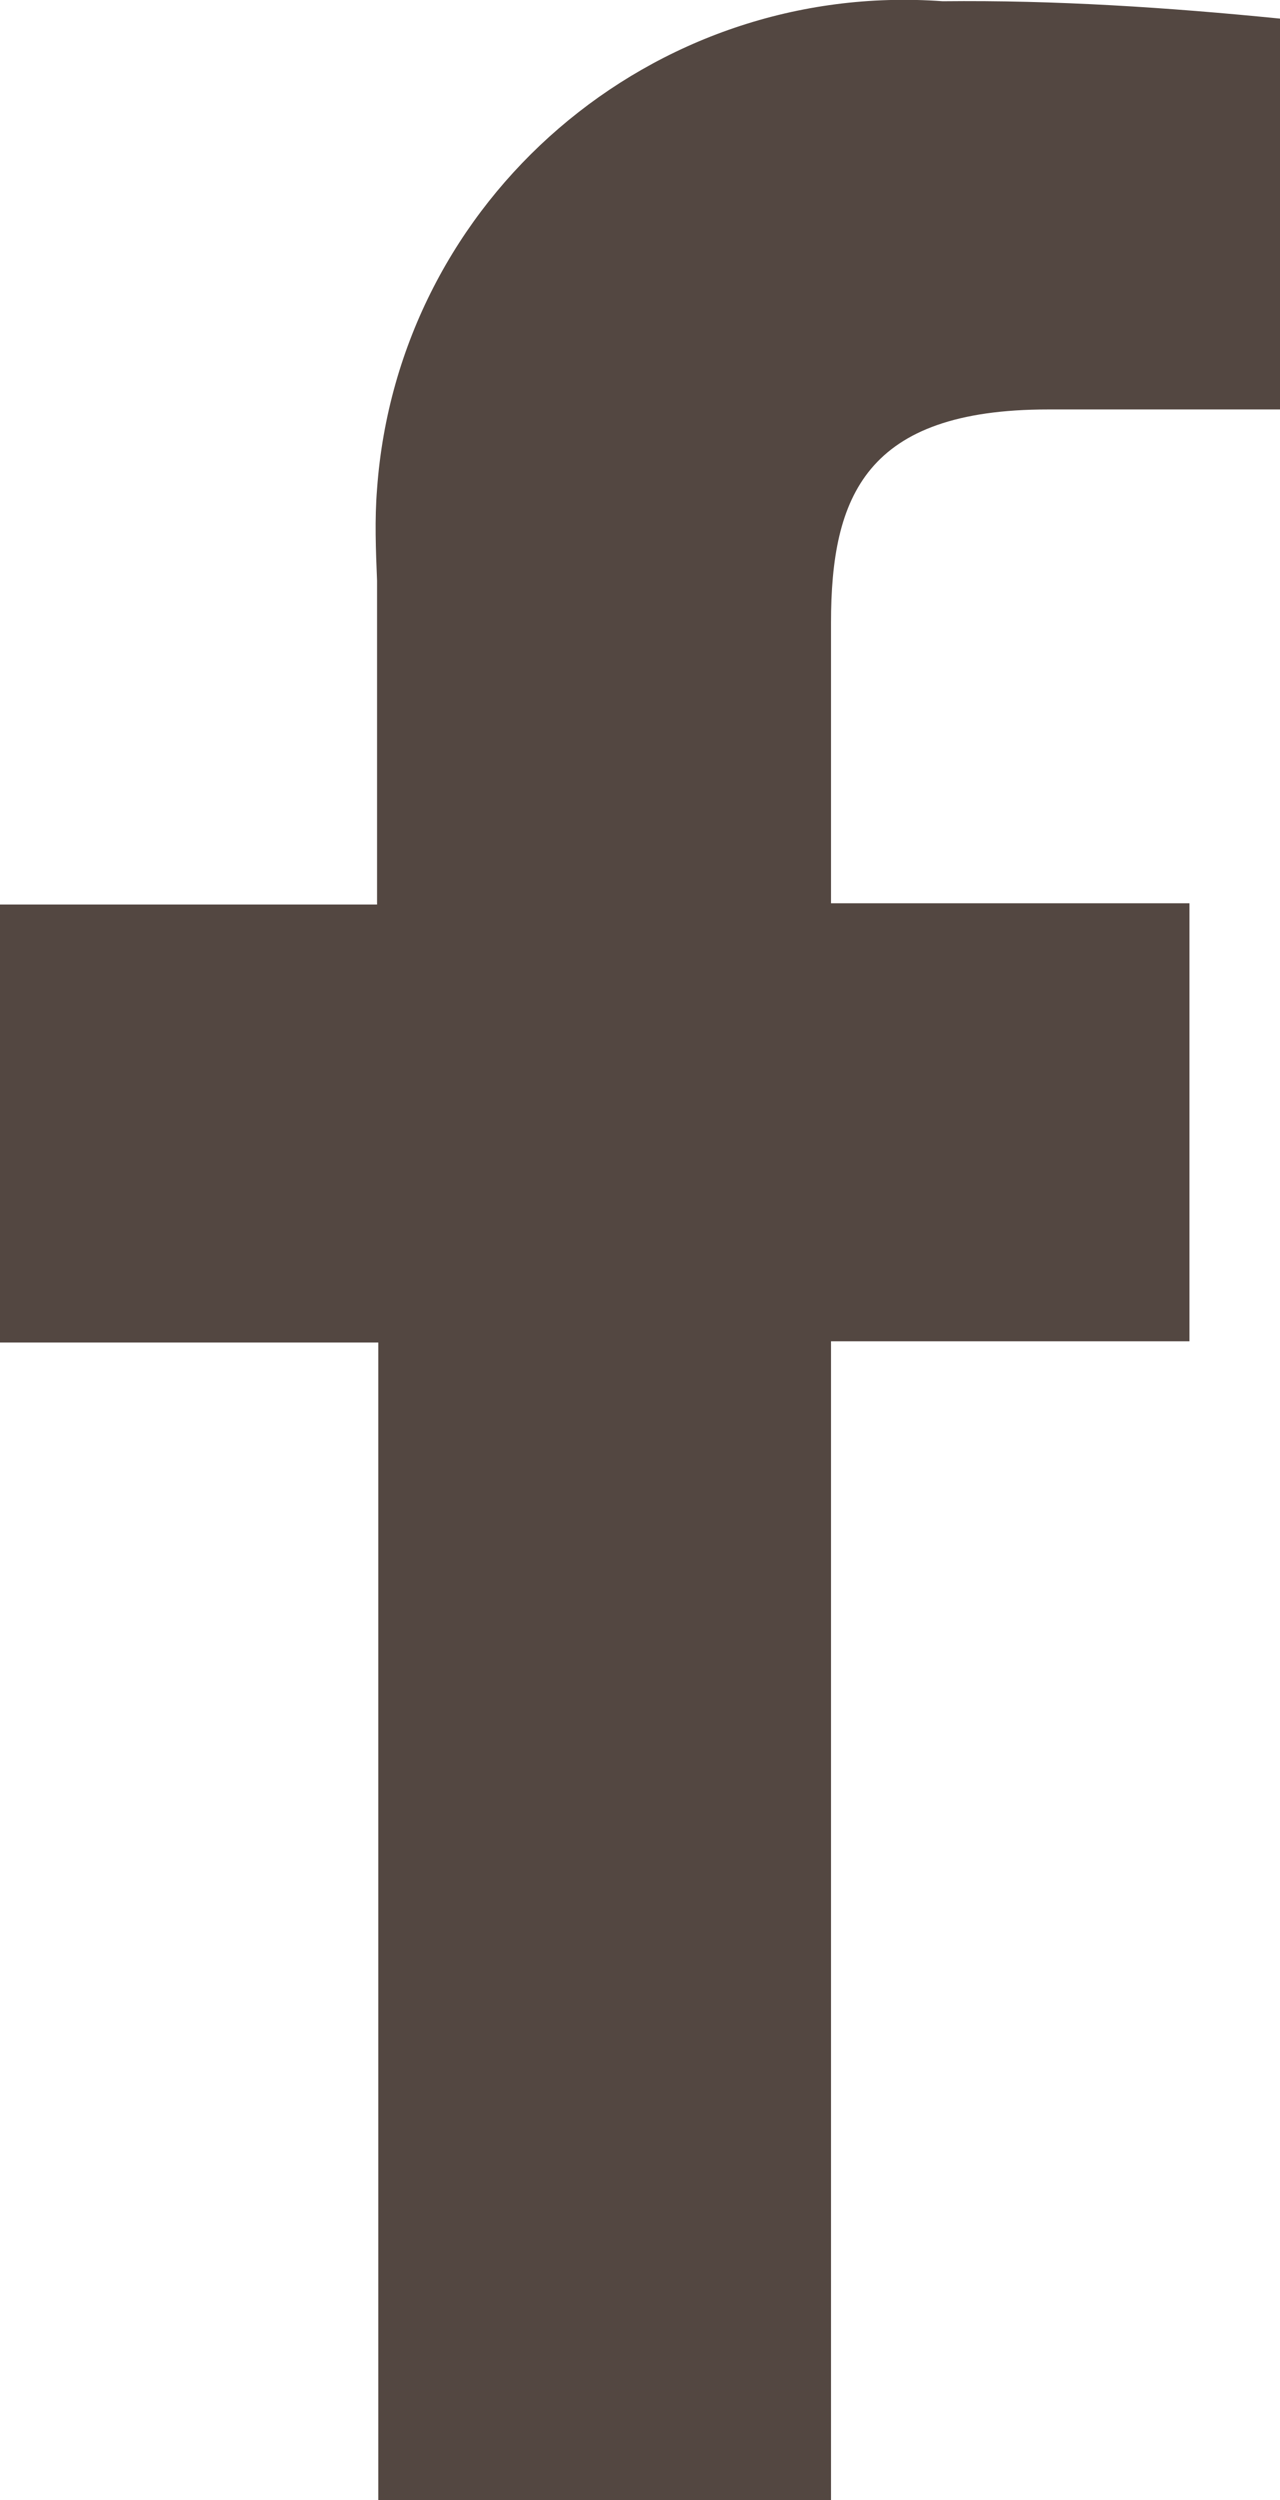
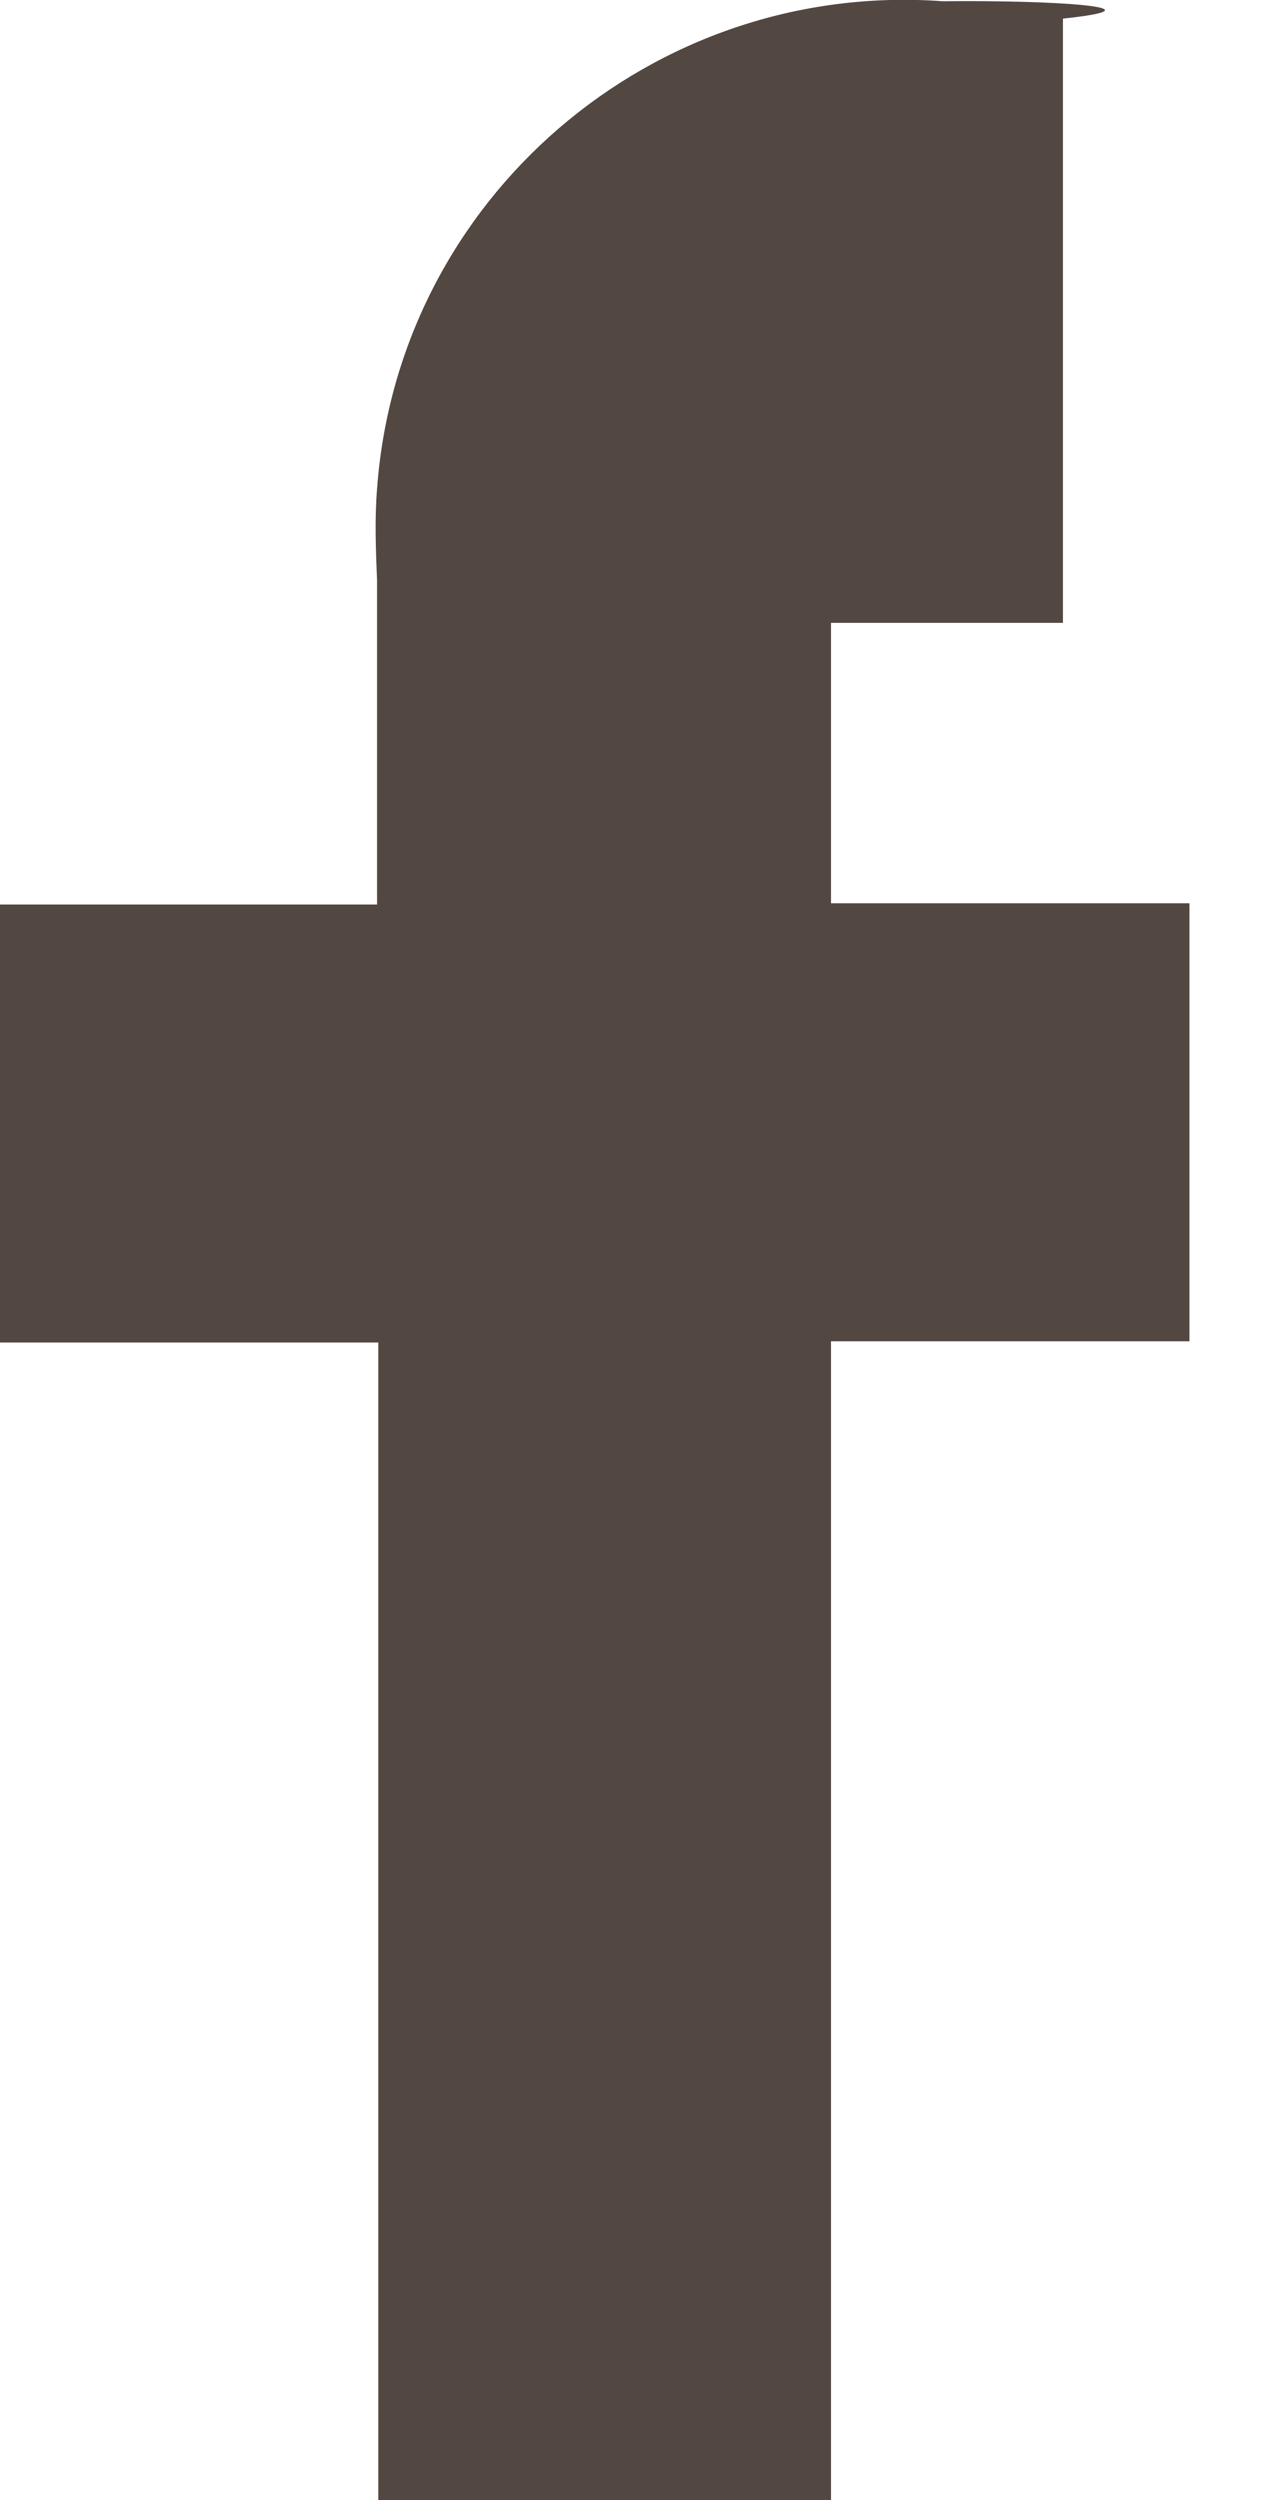
<svg xmlns="http://www.w3.org/2000/svg" id="_圖層_2" data-name="圖層 2" viewBox="0 0 10.32 20.15">
  <defs>
    <style>
      .cls-1 {
        fill: #534741;
      }
    </style>
  </defs>
  <g id="content">
-     <path class="cls-1" d="M9.59,10.81v-3.53h-2.89v-2.26c0-1.02,.28-1.72,1.75-1.72h1.87V.15C9.42,.06,8.51,0,7.6,.01,5.26-.16,3.21,1.6,3.04,3.94c-.02,.25-.01,.49,0,.74v2.61H0v3.53H3.05v9.33h3.65V10.81h2.89Z" />
+     <path class="cls-1" d="M9.59,10.81v-3.53h-2.89v-2.26h1.87V.15C9.42,.06,8.51,0,7.6,.01,5.26-.16,3.21,1.6,3.04,3.94c-.02,.25-.01,.49,0,.74v2.61H0v3.53H3.05v9.33h3.65V10.81h2.89Z" />
  </g>
</svg>